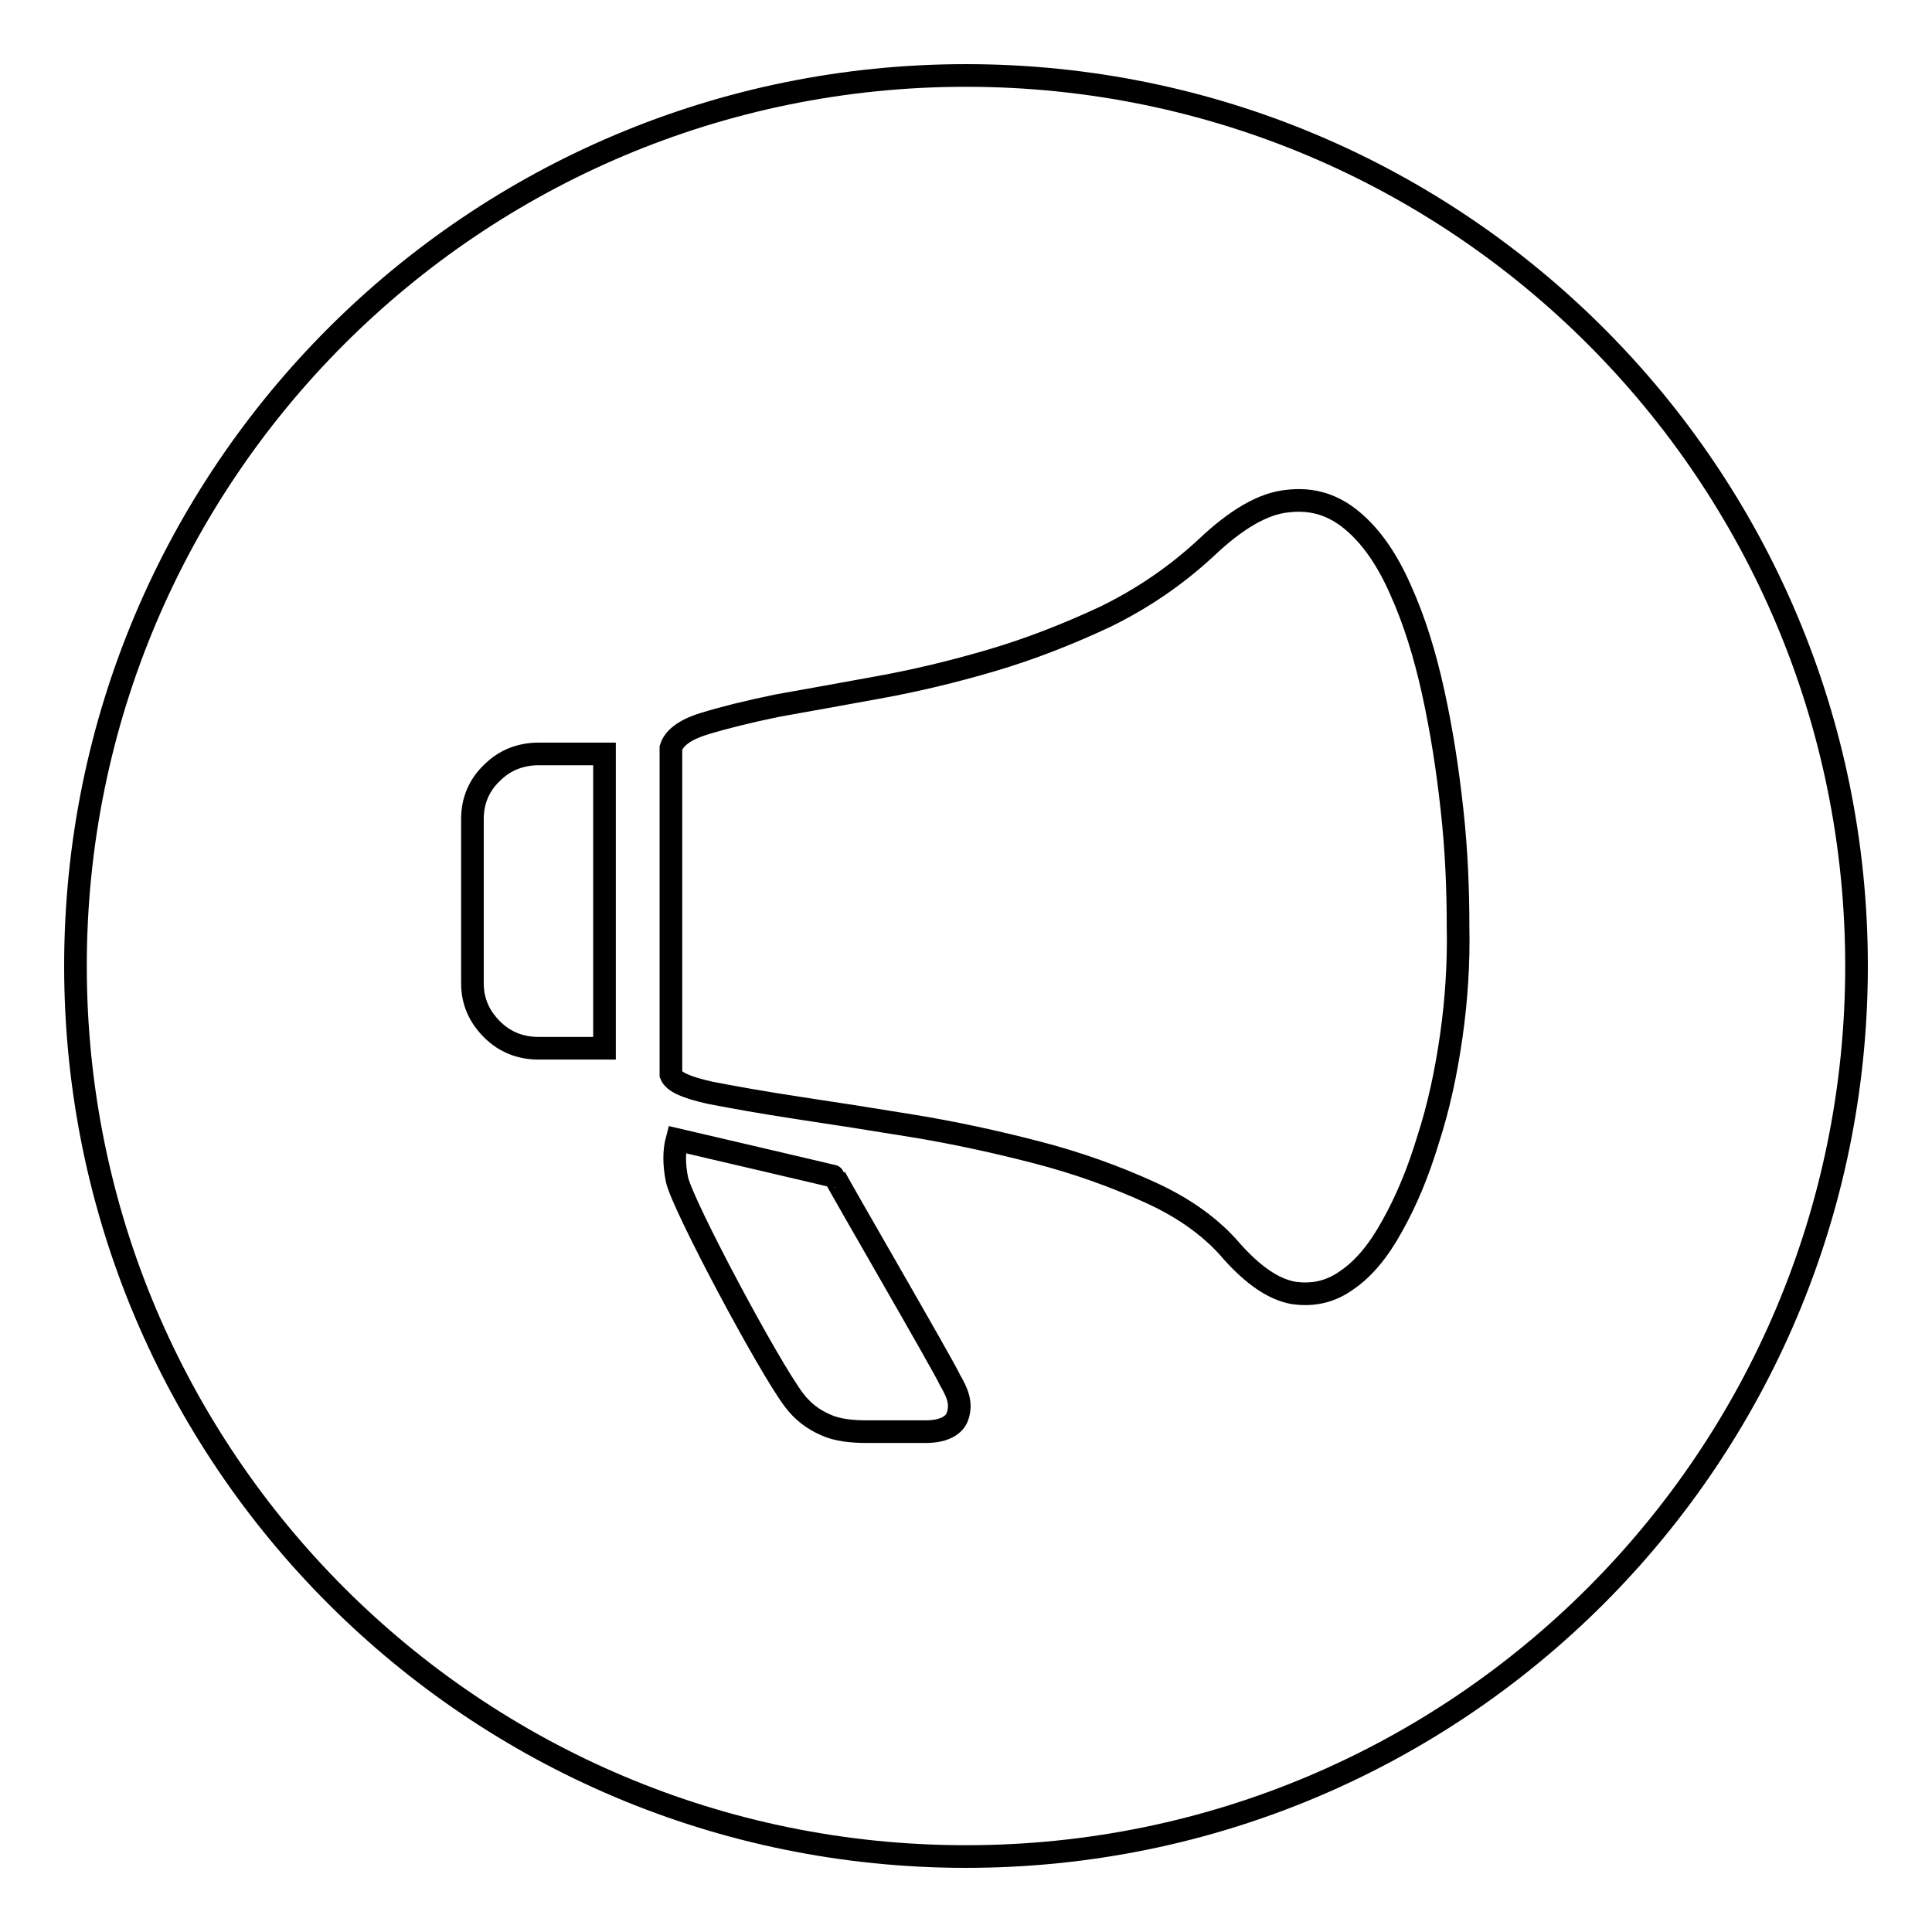
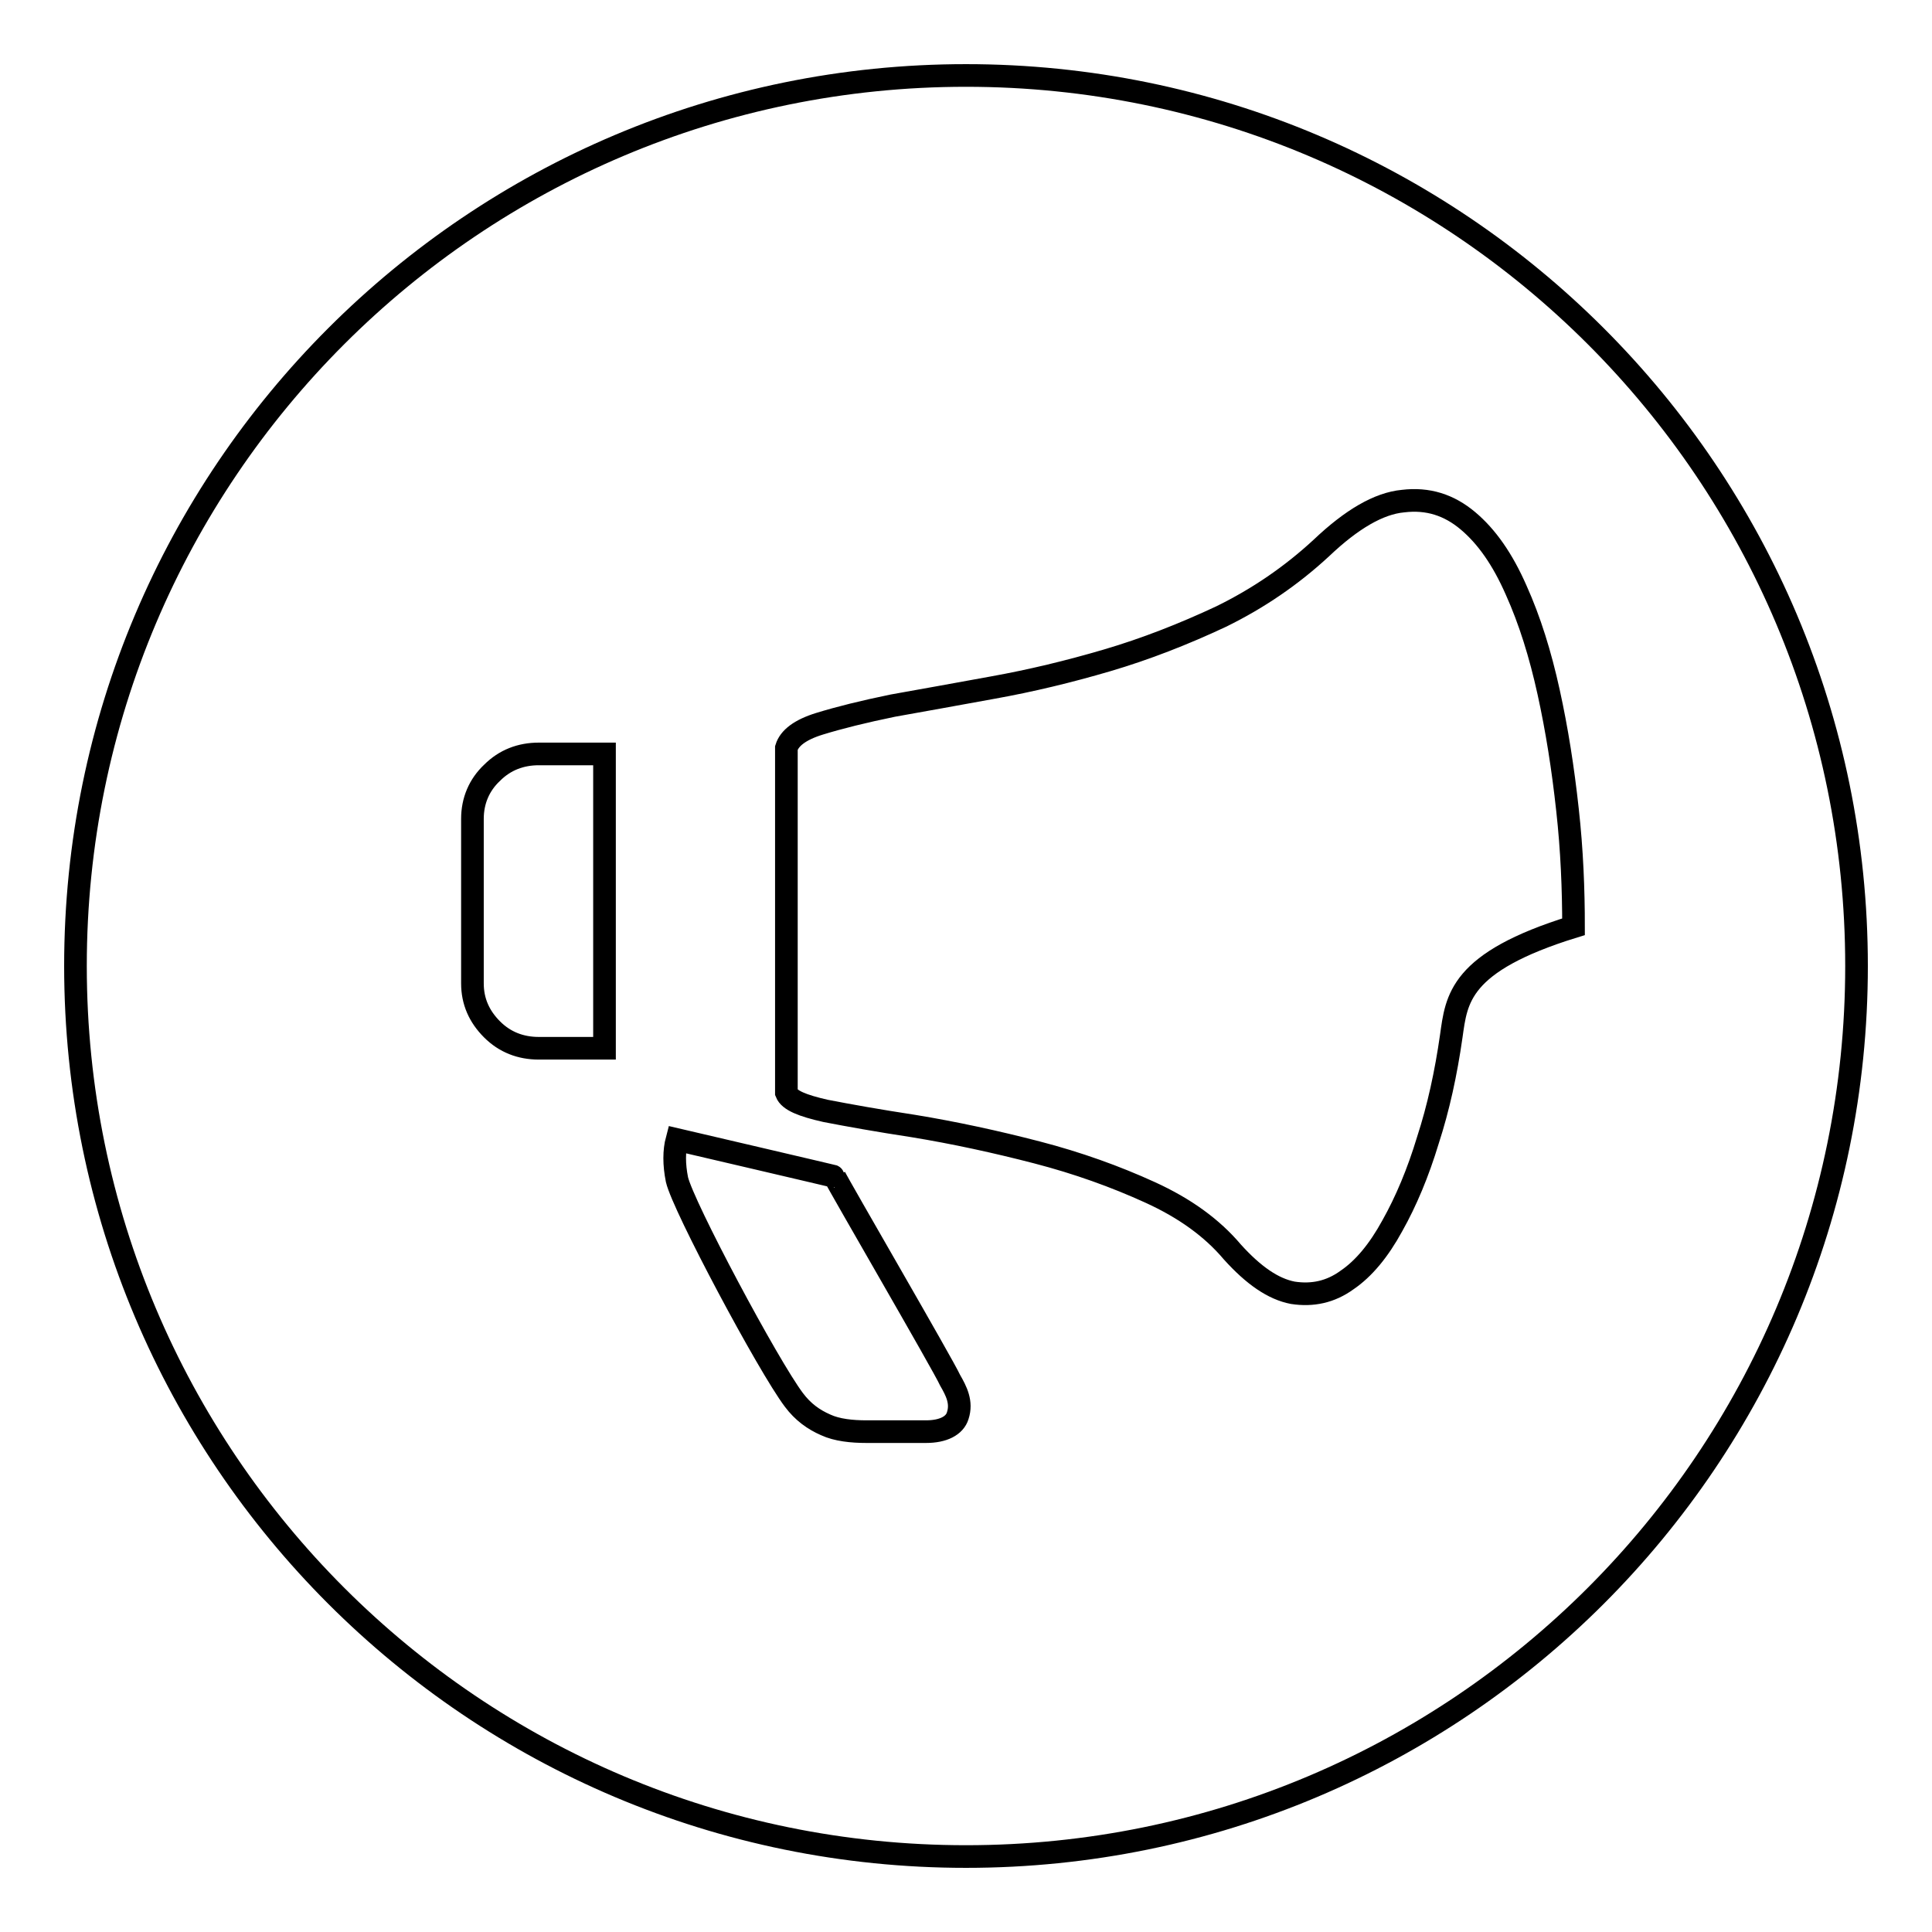
<svg xmlns="http://www.w3.org/2000/svg" version="1.1" x="0px" y="0px" viewBox="0 0 256 256" enable-background="new 0 0 256 256" xml:space="preserve">
  <g>
    <g>
-       <path stroke-width="3" fill-opacity="0" stroke="#000000" d="M128,10C62.8,10,10,62.8,10,128c0,65.2,52.8,118,118,118c65.2,0,118-52.8,118-118C246,62.8,193.2,10,128,10z M80.1,138.9h-8.7c-2.4,0-4.5-0.8-6.2-2.5c-1.7-1.7-2.6-3.7-2.6-6.1v-21.8c0-2.4,0.9-4.5,2.6-6.1c1.7-1.7,3.8-2.5,6.2-2.5h8.7V138.9z M126.9,187.6c-0.4,1.3-1.9,2.1-4.2,2.1h-7.9c-1.9,0-3.9-0.2-5.4-0.9c-1.6-0.7-3-1.7-4.2-3.3c-3.4-4.5-14.7-25.7-15.5-29.2c-0.4-2-0.4-3.8,0-5.3c0,0,21,4.9,20.9,4.9c0.5,1.1,14.4,25,15.3,27C126.7,184.3,127.5,185.8,126.9,187.6z M192.3,137.3c-0.7,4.9-1.7,9.5-3.1,13.8c-1.3,4.3-2.9,8.1-4.7,11.3c-1.8,3.3-3.8,5.7-6,7.2c-2.2,1.6-4.6,2.1-7.2,1.7c-2.6-0.5-5.2-2.3-8-5.4c-2.7-3.2-6.3-5.8-10.9-7.9c-4.6-2.1-9.6-3.9-15-5.3c-5.4-1.4-10.9-2.6-16.4-3.5c-5.5-0.9-10.6-1.7-15.3-2.4c-4.6-0.7-8.5-1.4-11.6-2c-3.1-0.7-4.8-1.4-5.2-2.4V99.1c0.4-1.3,1.8-2.4,4.4-3.2c2.6-0.8,5.8-1.6,9.7-2.4c3.9-0.7,8.4-1.5,13.3-2.4c5-0.9,10-2.1,15.1-3.6c5.1-1.5,10.2-3.5,15.1-5.8c4.9-2.4,9.3-5.4,13.3-9.1c4-3.8,7.6-5.9,10.8-6.2c3.3-0.4,6.1,0.5,8.6,2.6c2.5,2.1,4.6,5.1,6.4,9.2c1.8,4,3.2,8.5,4.3,13.5c1.1,5,1.9,10.1,2.5,15.6c0.6,5.4,0.8,10.6,0.8,15.5C193.3,127.5,193,132.4,192.3,137.3z" />
+       <path stroke-width="3" fill-opacity="0" stroke="#000000" d="M128,10C62.8,10,10,62.8,10,128c0,65.2,52.8,118,118,118c65.2,0,118-52.8,118-118C246,62.8,193.2,10,128,10z M80.1,138.9h-8.7c-2.4,0-4.5-0.8-6.2-2.5c-1.7-1.7-2.6-3.7-2.6-6.1v-21.8c0-2.4,0.9-4.5,2.6-6.1c1.7-1.7,3.8-2.5,6.2-2.5h8.7V138.9z M126.9,187.6c-0.4,1.3-1.9,2.1-4.2,2.1h-7.9c-1.9,0-3.9-0.2-5.4-0.9c-1.6-0.7-3-1.7-4.2-3.3c-3.4-4.5-14.7-25.7-15.5-29.2c-0.4-2-0.4-3.8,0-5.3c0,0,21,4.9,20.9,4.9c0.5,1.1,14.4,25,15.3,27C126.7,184.3,127.5,185.8,126.9,187.6z M192.3,137.3c-0.7,4.9-1.7,9.5-3.1,13.8c-1.3,4.3-2.9,8.1-4.7,11.3c-1.8,3.3-3.8,5.7-6,7.2c-2.2,1.6-4.6,2.1-7.2,1.7c-2.6-0.5-5.2-2.3-8-5.4c-2.7-3.2-6.3-5.8-10.9-7.9c-4.6-2.1-9.6-3.9-15-5.3c-5.4-1.4-10.9-2.6-16.4-3.5c-4.6-0.7-8.5-1.4-11.6-2c-3.1-0.7-4.8-1.4-5.2-2.4V99.1c0.4-1.3,1.8-2.4,4.4-3.2c2.6-0.8,5.8-1.6,9.7-2.4c3.9-0.7,8.4-1.5,13.3-2.4c5-0.9,10-2.1,15.1-3.6c5.1-1.5,10.2-3.5,15.1-5.8c4.9-2.4,9.3-5.4,13.3-9.1c4-3.8,7.6-5.9,10.8-6.2c3.3-0.4,6.1,0.5,8.6,2.6c2.5,2.1,4.6,5.1,6.4,9.2c1.8,4,3.2,8.5,4.3,13.5c1.1,5,1.9,10.1,2.5,15.6c0.6,5.4,0.8,10.6,0.8,15.5C193.3,127.5,193,132.4,192.3,137.3z" />
    </g>
  </g>
</svg>